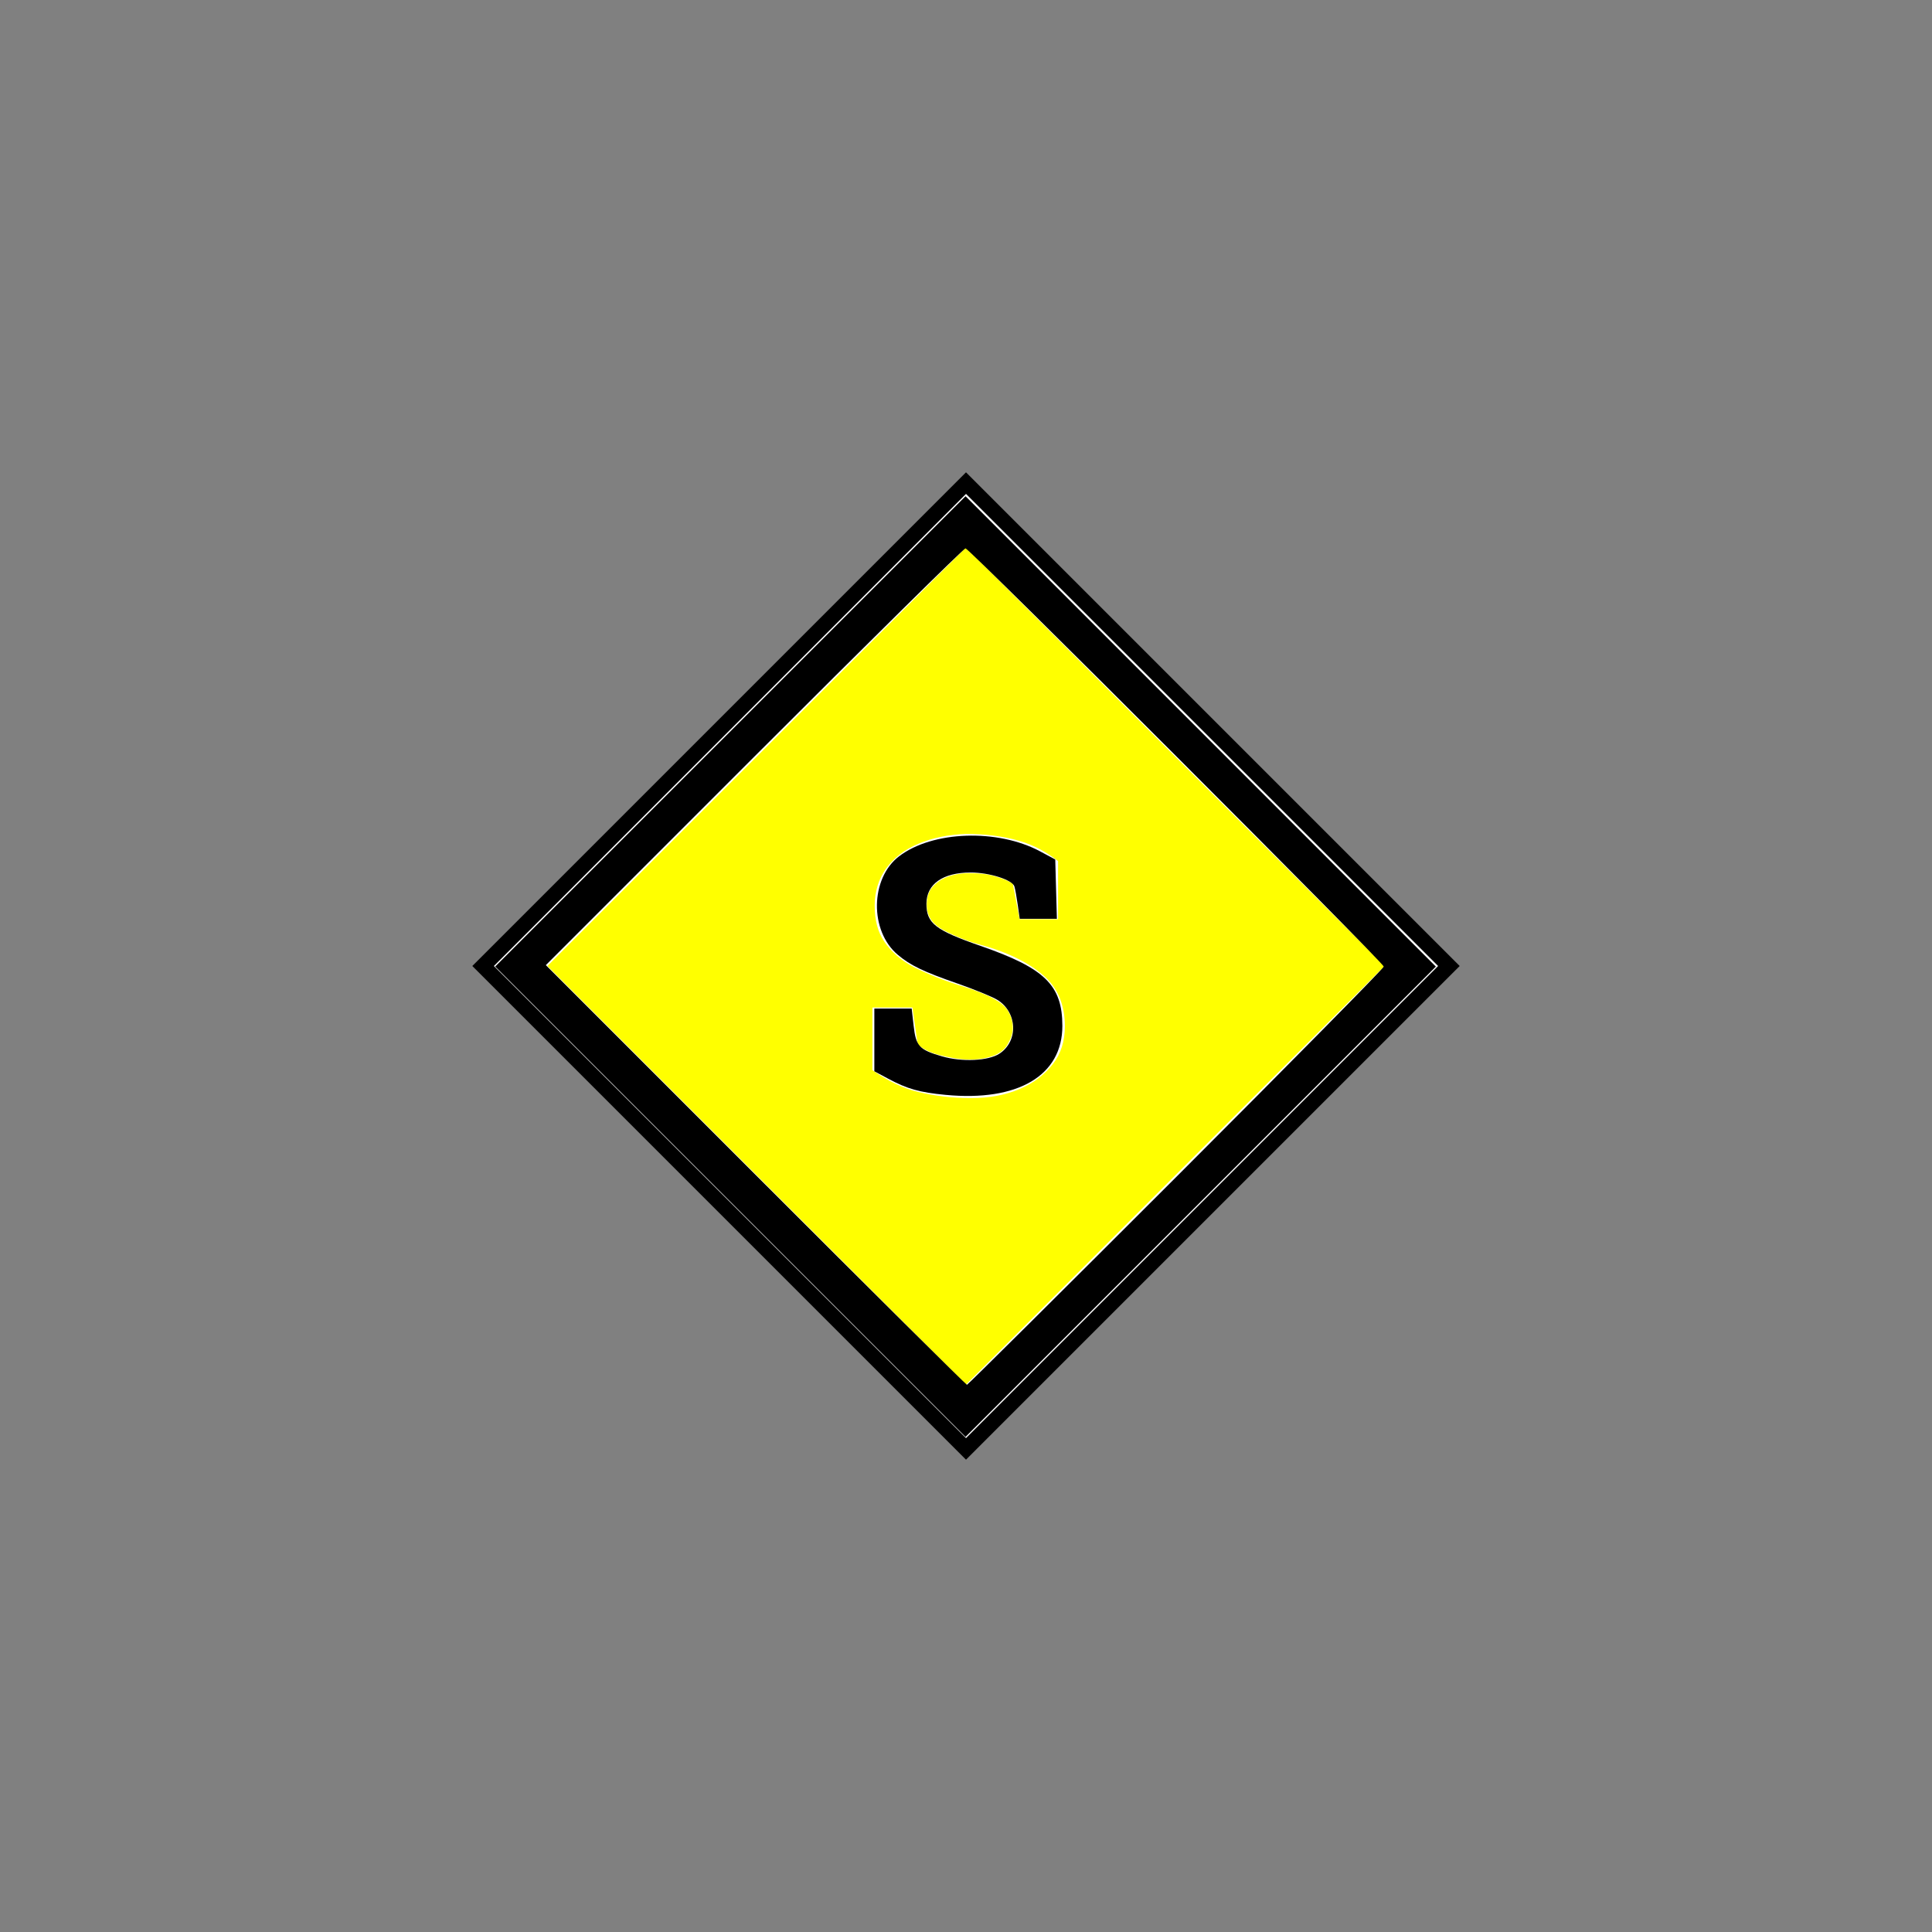
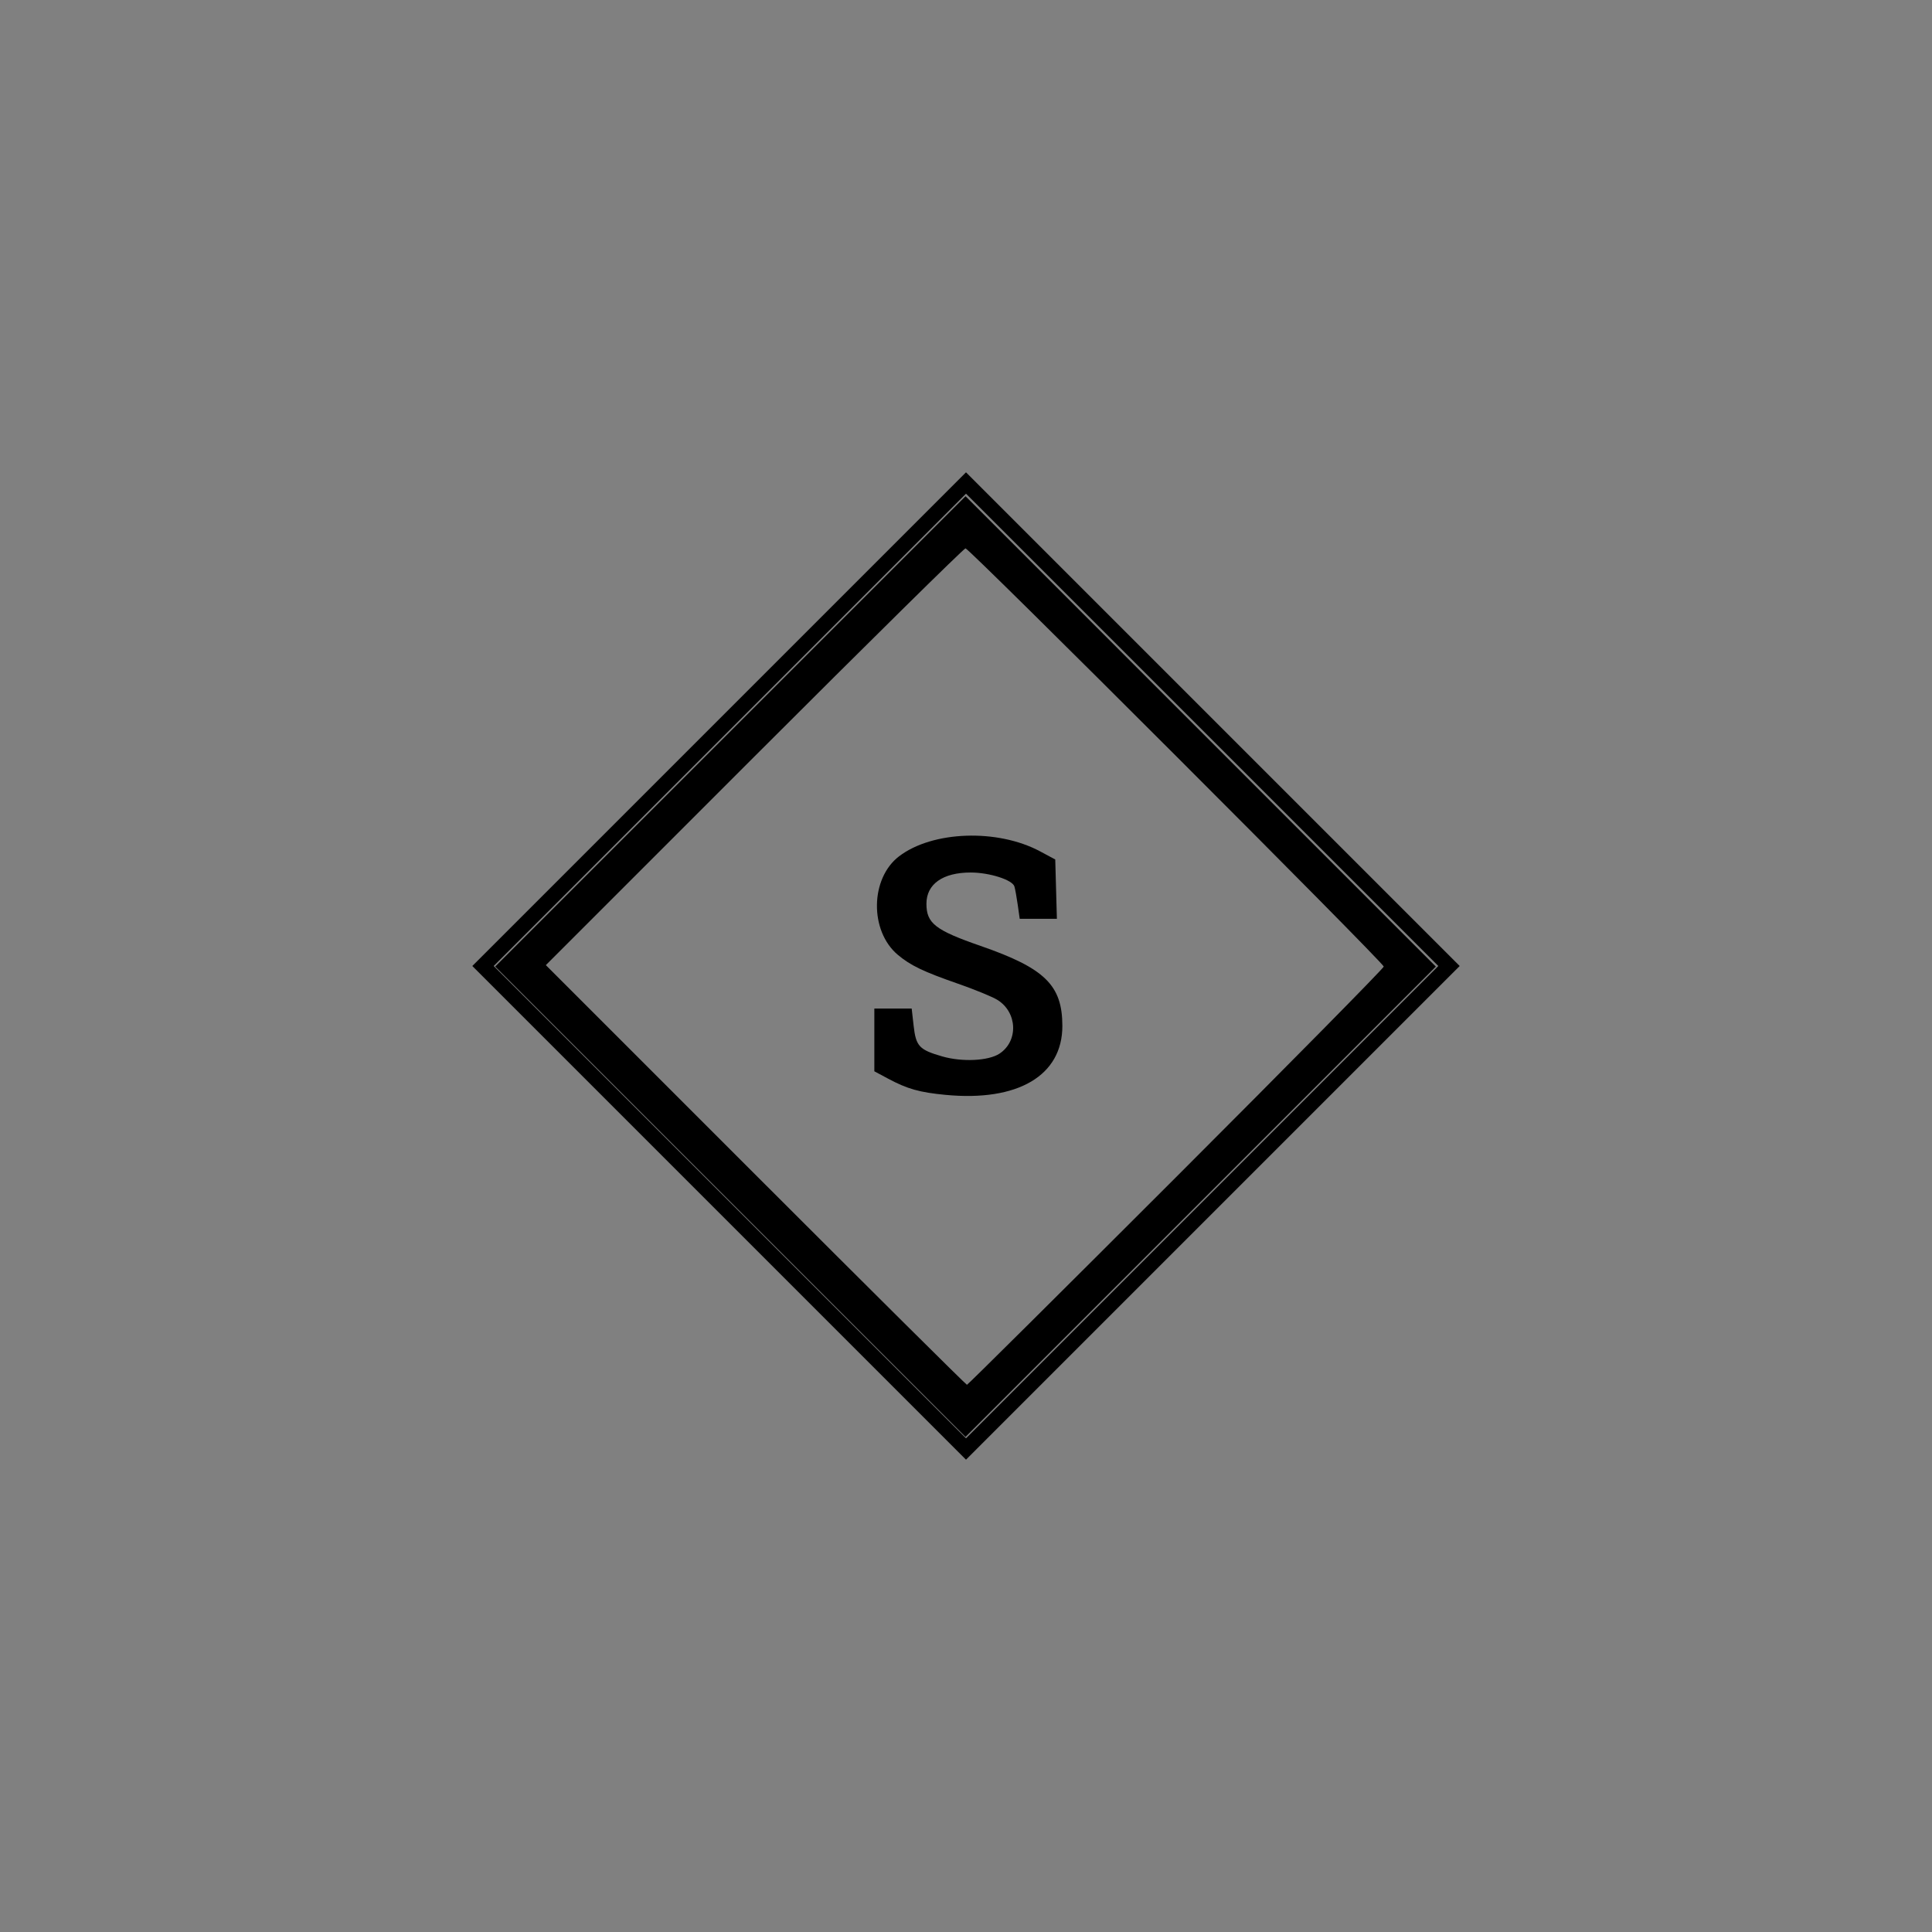
<svg xmlns="http://www.w3.org/2000/svg" xmlns:ns1="http://sodipodi.sourceforge.net/DTD/sodipodi-0.dtd" xmlns:ns2="http://www.inkscape.org/namespaces/inkscape" version="1.1" id="Ebene_1" x="0px" y="0px" viewBox="0 0 256 256" style="enable-background:new 0 0 256 256;" xml:space="preserve" ns1:docname="Schlauchtruppmann_sign_ge.svg" ns2:version="0.92.2 (5c3e80d, 2017-08-06)">
  <rect x="0" y="0" width="256" height="256" fill="#808080" stroke="none" />
  <defs id="defs12400" />
  <ns1:namedview pagecolor="#ffffff" bordercolor="#666666" borderopacity="1" objecttolerance="10" gridtolerance="10" guidetolerance="10" ns2:pageopacity="0" ns2:pageshadow="2" ns2:window-width="1920" ns2:window-height="1057" id="namedview12398" showgrid="false" ns2:zoom="2.6074563" ns2:cx="99.517521" ns2:cy="132.71736" ns2:window-x="1358" ns2:window-y="-8" ns2:window-maximized="1" ns2:current-layer="Ebene_1" />
  <style type="text/css" id="style12387">
	.st0{fill:#FF0000;stroke:#FFFFFF;stroke-width:5;}
	.st1{enable-background:new    ;}
	.st2{fill:#FFFFFF;}
	.st3{fill:none;stroke:#000000;stroke-width:2;}
</style>
-   <path class="st0" d="m 69,128 59,-59 59,59 -59,59 z" id="path12389" ns2:connector-curvature="0" style="fill:#ffff00;stroke:#ffffff;stroke-width:5" />
  <g class="st1" id="g12393">
-     <path class="st2" d="M128.6,145.5c-2.5,0-4.8-0.3-6.9-0.8s-4.1-1.5-6.1-2.9v-8.3h5.3l0.7,4.9c0.7,0.6,1.7,1.1,2.9,1.4   s2.6,0.6,4,0.6c1.2,0,2.3-0.2,3.1-0.5s1.5-0.8,1.9-1.5s0.7-1.4,0.7-2.2c0-0.8-0.2-1.5-0.6-2.2s-1.1-1.2-2-1.7s-2.2-1-3.7-1.5   c-2.7-0.8-4.9-1.7-6.7-2.6s-3.1-2.1-4-3.4s-1.3-2.9-1.3-4.8c0-1.8,0.5-3.5,1.5-4.9s2.4-2.5,4.3-3.3s3.9-1.2,6.3-1.3   c2.6,0,4.9,0.3,7,0.9s3.8,1.6,5.2,2.7v7.7h-5.1l-0.9-4.7c-0.6-0.4-1.4-0.7-2.4-1s-2.2-0.4-3.4-0.4c-1.1,0-2.1,0.2-2.9,0.5   s-1.5,0.8-2,1.4s-0.7,1.4-0.7,2.3c0,0.8,0.2,1.4,0.6,2s1.1,1.1,2.1,1.6s2.4,1.1,4.1,1.6c3.8,1,6.6,2.4,8.6,4.1s2.9,4,2.9,6.8   c0,1.9-0.5,3.6-1.6,5s-2.5,2.5-4.4,3.3S131.2,145.5,128.6,145.5z" id="path12391" />
-   </g>
+     </g>
  <path class="st3" d="M64,128l64-64l64,64l-64,64L64,128z" id="path12395" />
  <path style="fill:#000000;stroke-width:0.384" d="m 96.775,159.236 -31.16,-31.162 31.162,-31.16 31.162,-31.16 31.16,31.162 31.16,31.162 -31.162,31.16 -31.162,31.16 z m 59.061,-3.258 c 15.135,-15.134 27.518,-27.69 27.518,-27.902 0,-0.503 -54.917,-55.418 -55.42,-55.418 -0.211,0 -12.809,12.426 -27.995,27.613 l -27.611,27.613 27.803,27.805 c 15.292,15.293 27.889,27.805 27.995,27.805 0.105,0 12.575,-12.382 27.71,-27.516 z" id="path12949" ns2:connector-curvature="0" />
  <path style="fill:#000000;stroke-width:0.384" d="m 125.299,145.077 c -3.468,-0.332 -5.063,-0.782 -7.622,-2.15 l -1.822,-0.974 v -4.158 -4.158 h 2.474 2.474 l 0.258,2.285 c 0.307,2.716 0.737,3.177 3.779,4.056 2.647,0.765 6.125,0.599 7.59,-0.361 2.537,-1.662 2.39,-5.483 -0.273,-7.129 -0.665,-0.411 -3.002,-1.371 -5.194,-2.134 -4.626,-1.61 -6.318,-2.422 -8.005,-3.842 -3.753,-3.158 -3.66,-10.124 0.174,-13.048 4.426,-3.376 13.046,-3.676 18.691,-0.651 l 2.002,1.073 0.109,3.931 0.109,3.931 h -2.463 -2.463 l -0.257,-1.822 c -0.141,-1.002 -0.341,-2.11 -0.443,-2.462 -0.255,-0.877 -3.306,-1.852 -5.795,-1.852 -3.693,0 -5.864,1.532 -5.864,4.137 0,2.596 1.169,3.507 7.173,5.589 8.532,2.959 10.833,5.21 10.838,10.6 0.006,6.575 -5.887,10.056 -15.47,9.138 z" id="path12951" ns2:connector-curvature="0" />
</svg>